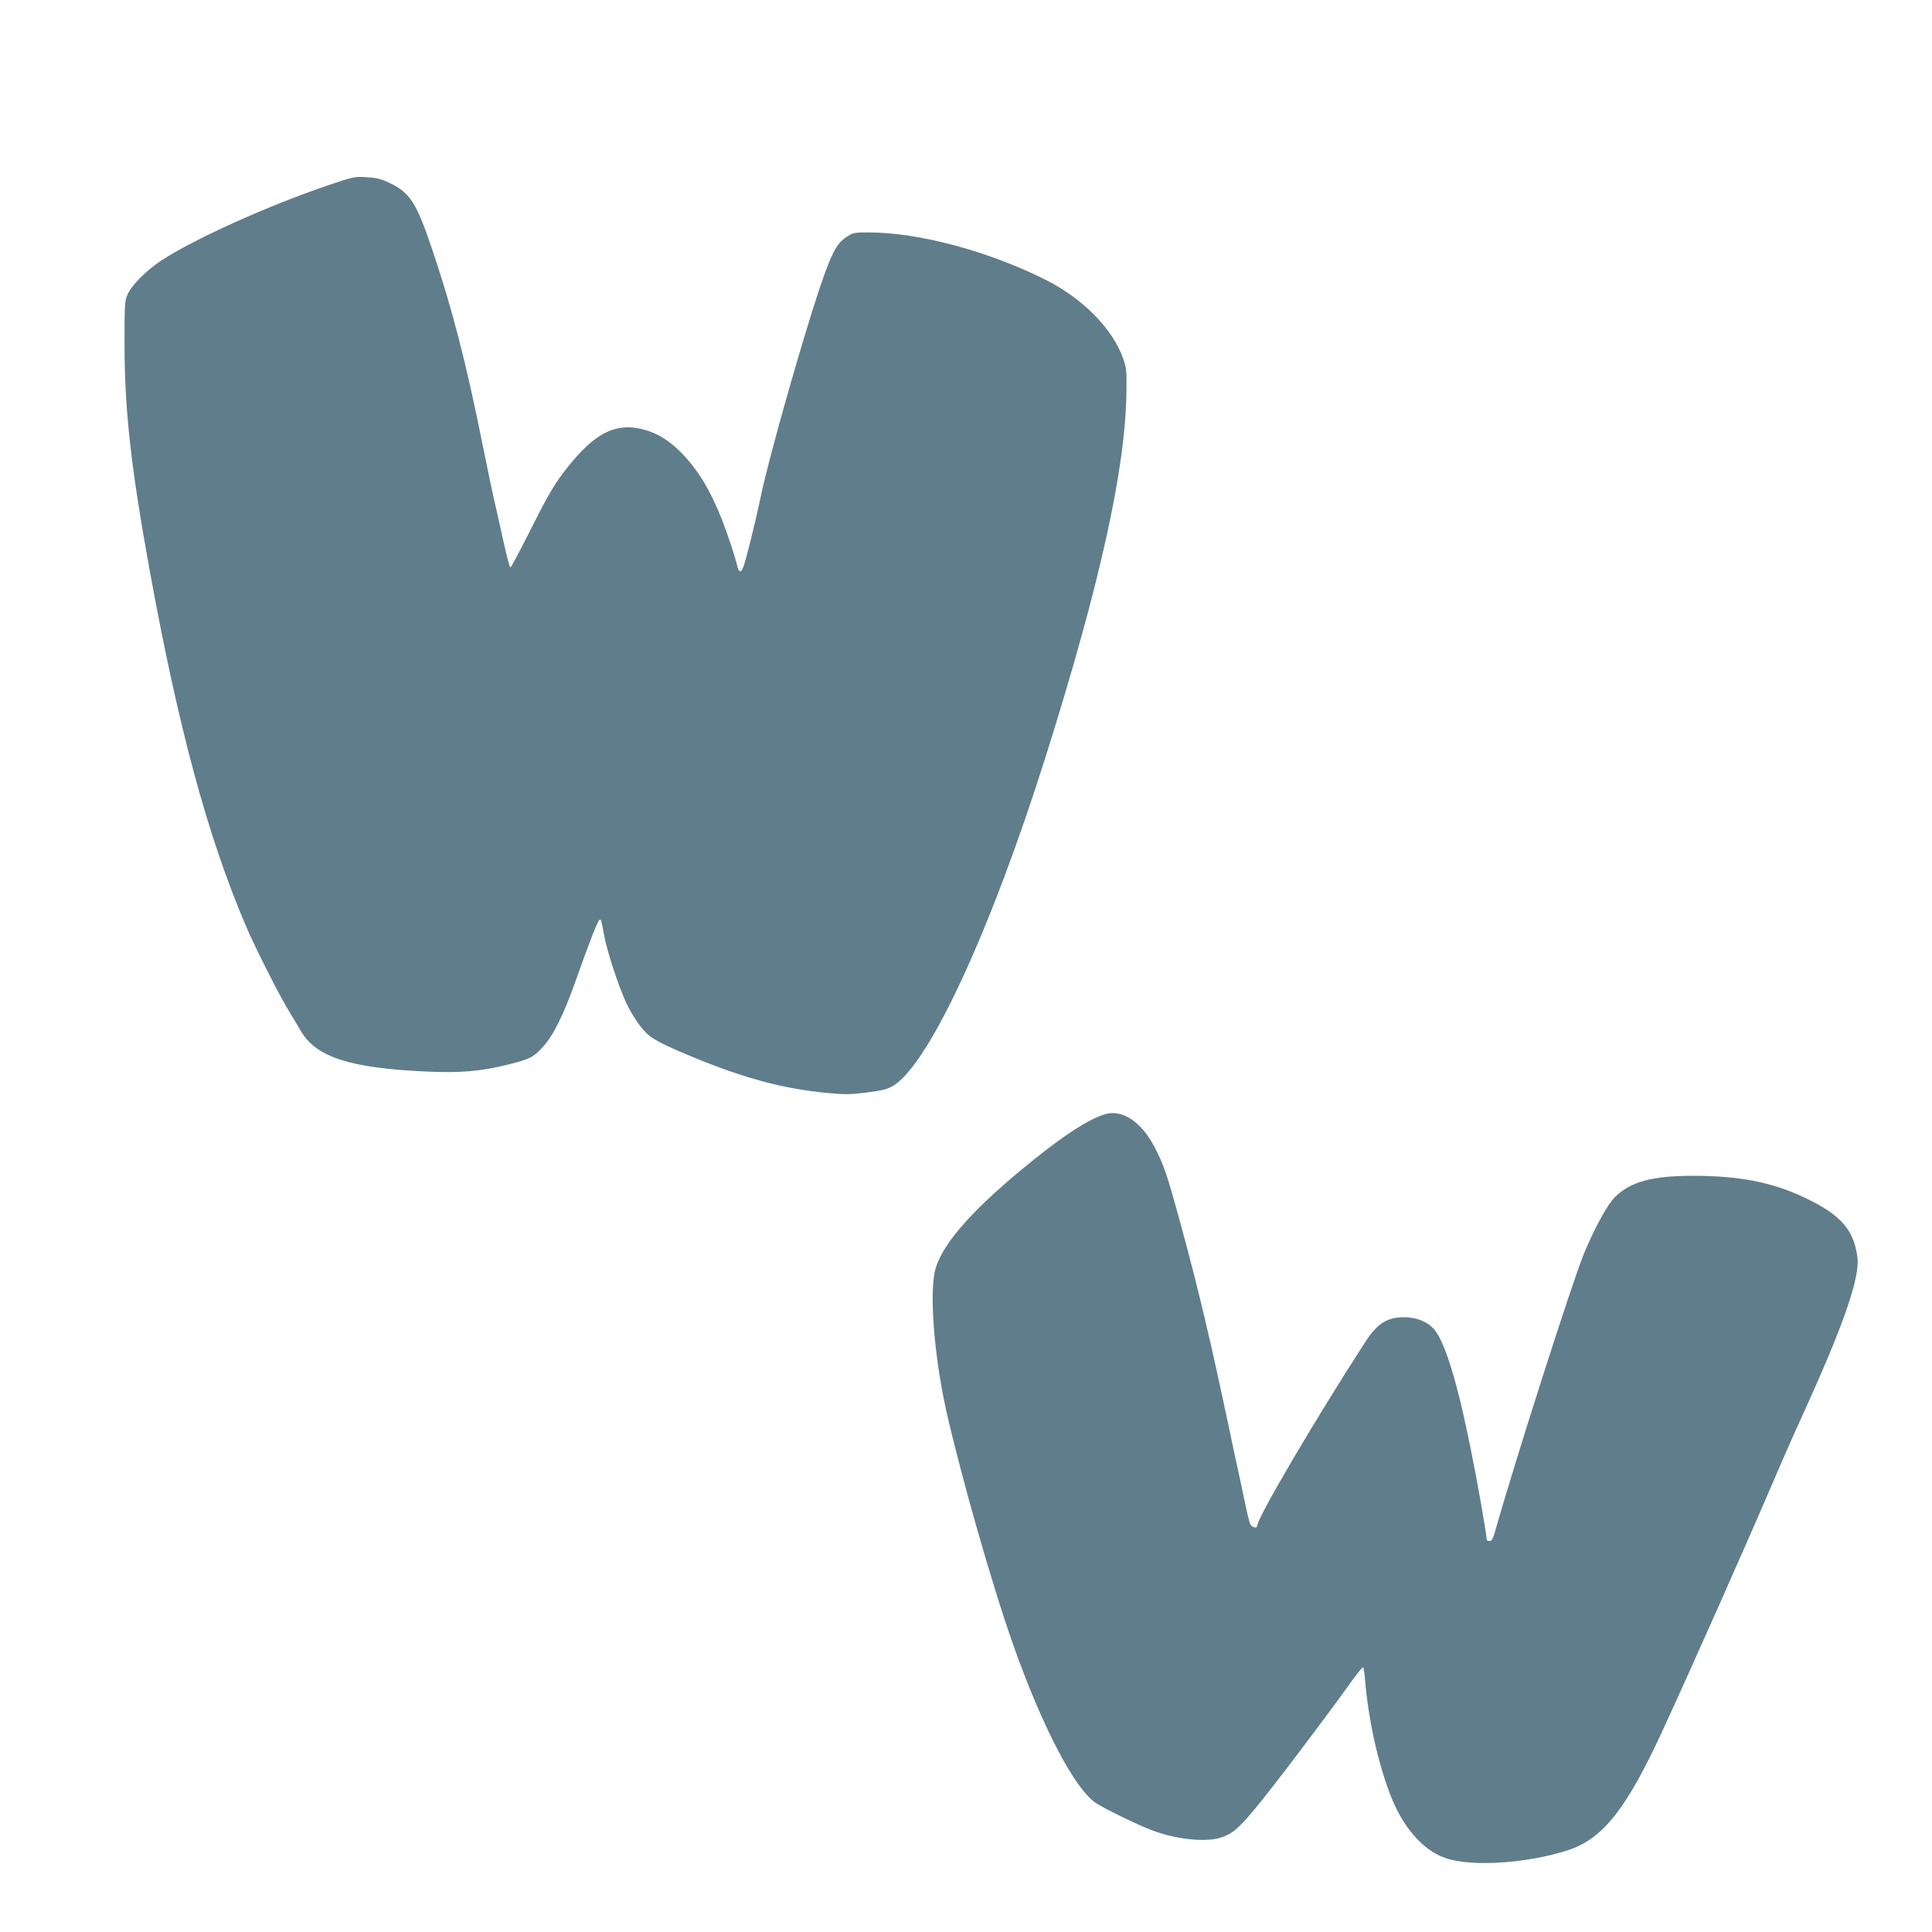
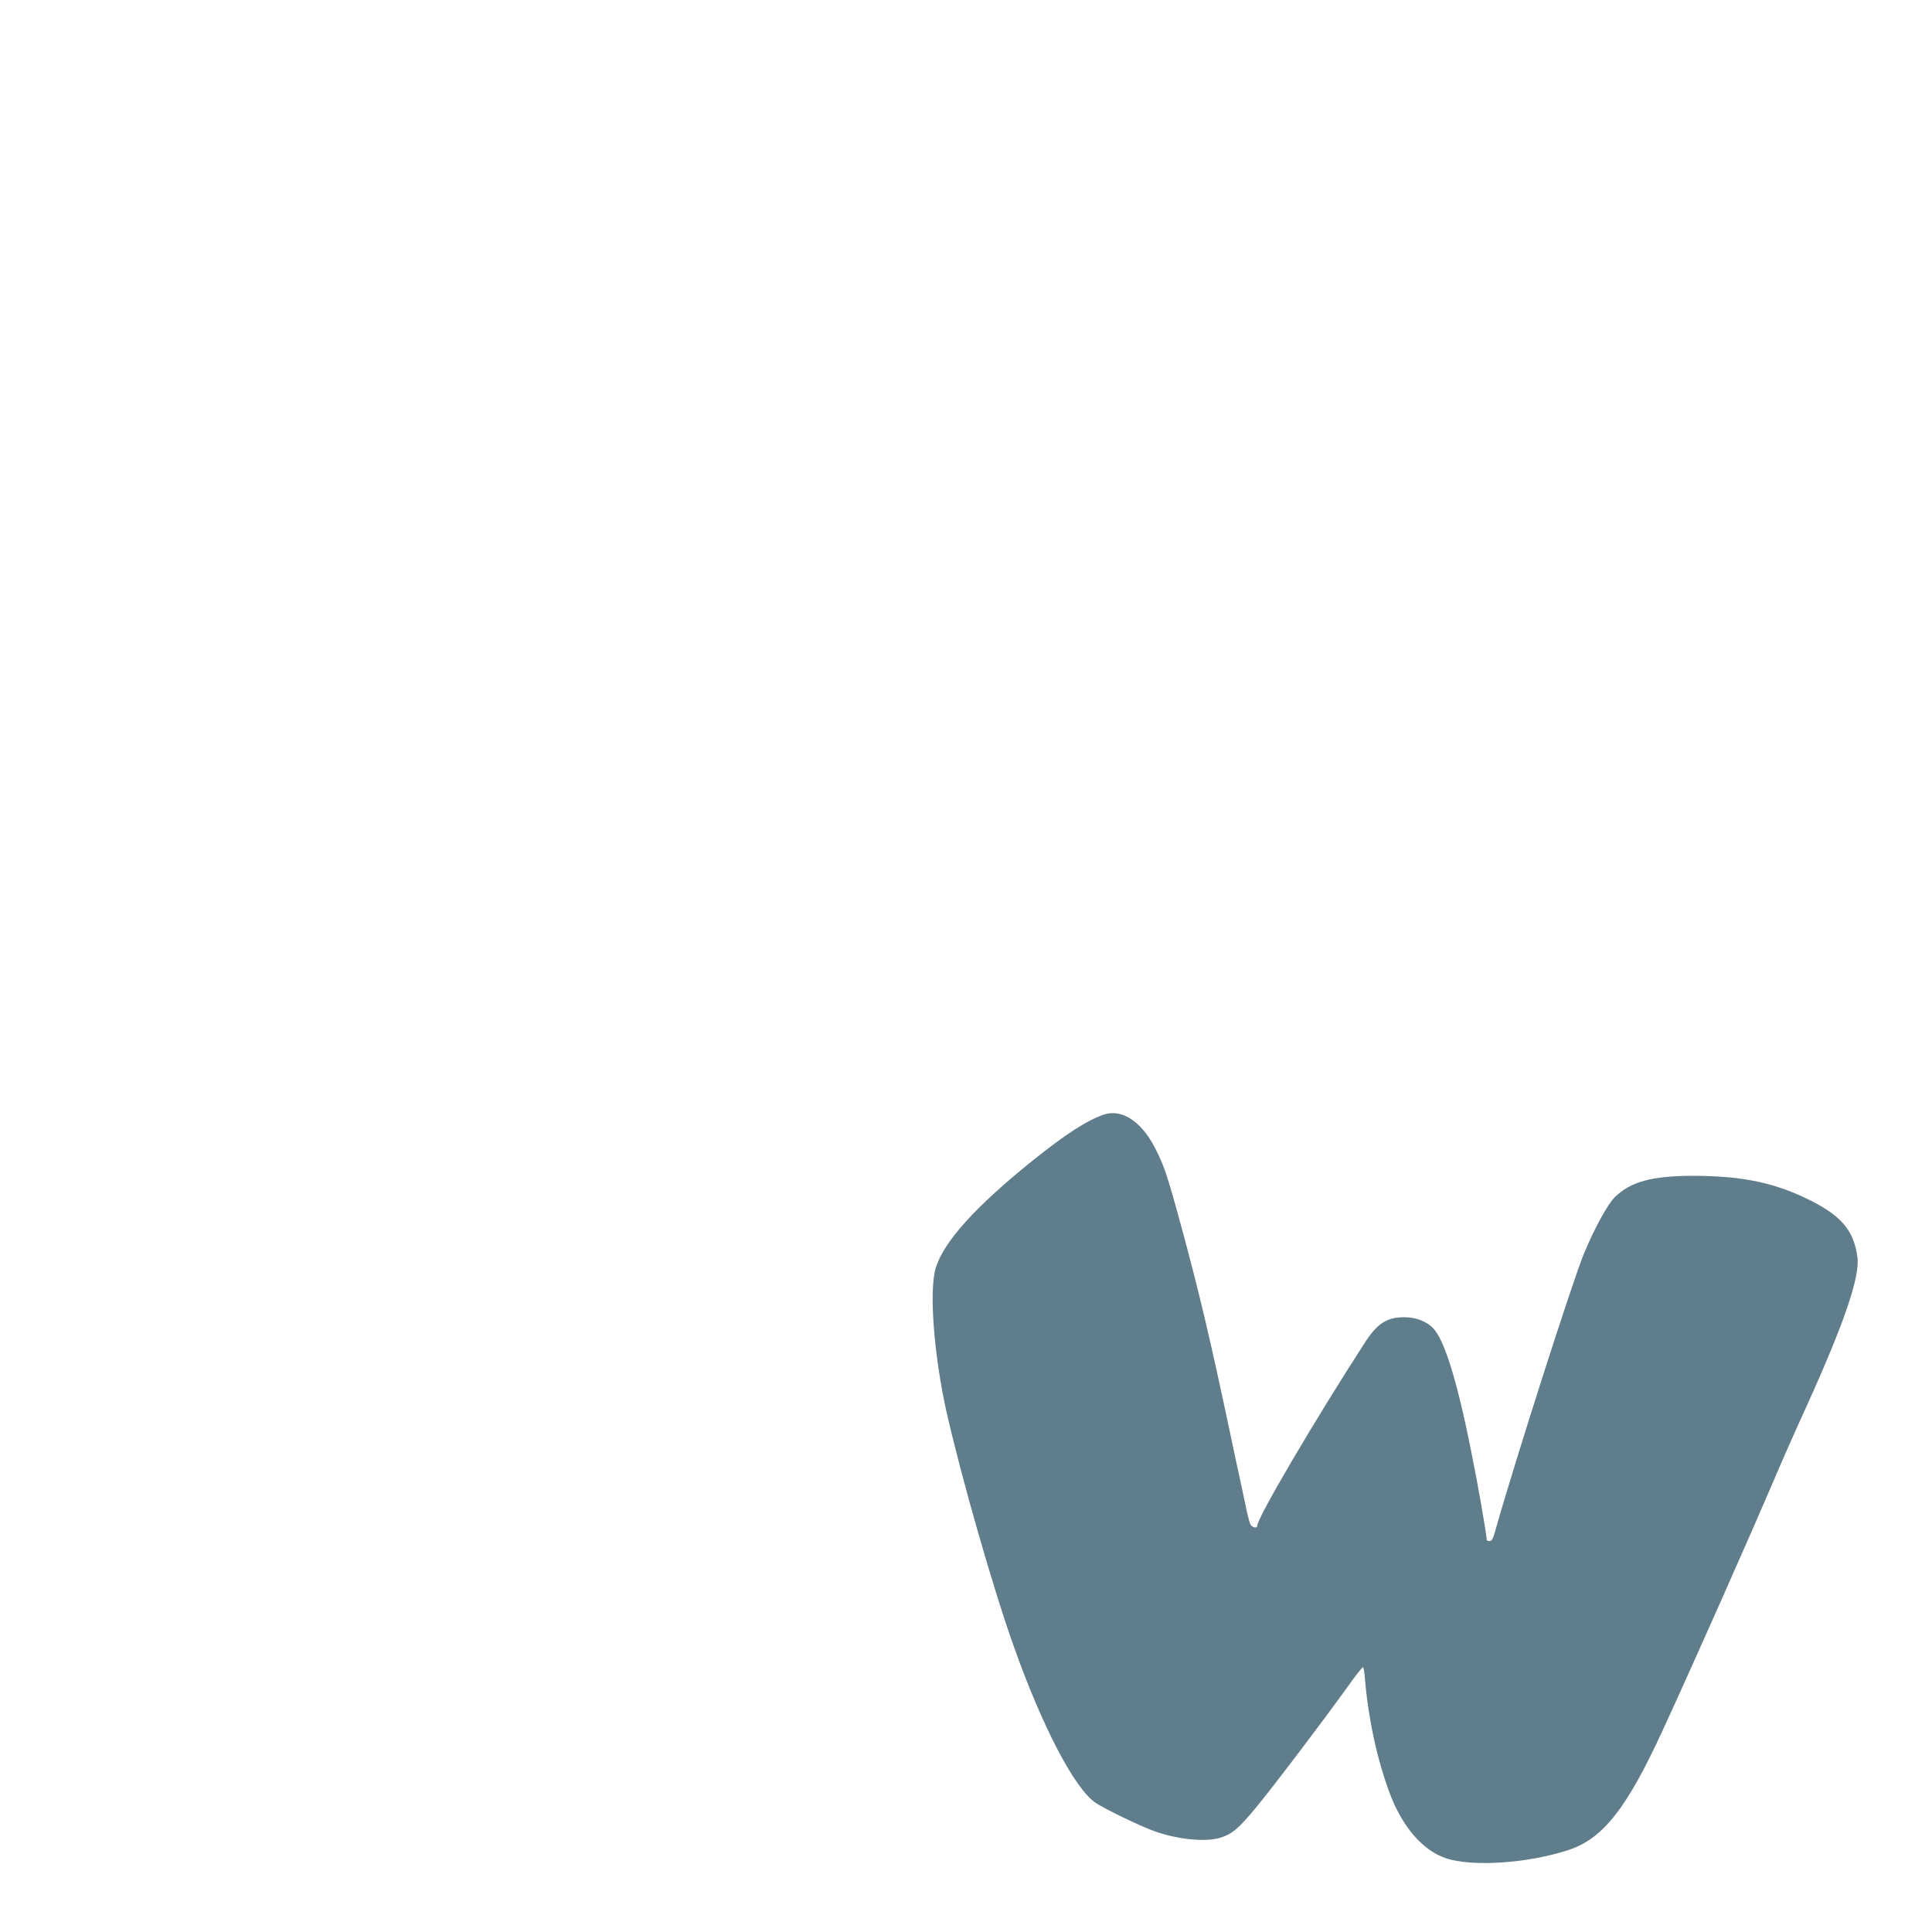
<svg xmlns="http://www.w3.org/2000/svg" version="1.0" width="1280pt" height="1280pt" viewBox="0 0 1280 1280" preserveAspectRatio="xMidYMid meet">
  <g transform="translate(0,1280) scale(0.1,-0.1)" fill="#607d8b" stroke="none">
-     <path d="M2170 11571 c-398 -135 -882 -354 -1100 -496 -97 -64 -195 -161 -223 -222 -21 -46 -22 -60 -22 -328 0 -438 42 -815 165 -1495 190 -1046 384 -1765 635 -2355 64 -151 220 -460 290 -575 32 -52 67 -111 78 -130 100 -173 324 -246 826 -269 228 -11 369 1 551 47 142 36 164 47 227 116 69 75 138 215 218 441 89 251 144 393 156 400 11 7 12 5 33 -110 20 -102 92 -324 142 -433 40 -89 110 -189 156 -224 48 -37 136 -79 314 -152 333 -135 581 -200 863 -227 117 -11 150 -11 264 3 108 14 137 22 176 45 239 148 647 1031 1012 2190 359 1142 525 1894 532 2406 2 136 0 159 -21 219 -68 197 -266 399 -512 523 -381 191 -841 315 -1174 315 -97 0 -103 -1 -151 -32 -62 -41 -99 -112 -173 -333 -118 -350 -338 -1127 -392 -1385 -33 -161 -100 -431 -116 -468 -16 -39 -30 -35 -40 11 -10 48 -68 222 -103 310 -77 193 -157 324 -265 435 -79 82 -162 133 -251 156 -194 51 -338 -27 -538 -293 -59 -78 -108 -163 -207 -361 -72 -143 -134 -260 -139 -260 -4 0 -27 87 -50 193 -23 105 -51 228 -61 272 -10 44 -41 193 -69 330 -111 558 -207 928 -341 1323 -101 297 -143 363 -273 427 -61 30 -86 36 -157 41 -83 5 -89 3 -260 -55z" />
    <path d="M7315 5416 c-108 -35 -257 -131 -477 -308 -373 -300 -585 -534 -638 -707 -46 -146 -13 -578 70 -951 97 -429 302 -1149 442 -1545 193 -547 411 -963 551 -1052 66 -42 270 -141 364 -177 156 -61 354 -83 457 -52 77 24 120 59 232 194 110 132 449 579 614 809 51 72 97 130 101 128 3 -3 10 -42 13 -87 22 -257 80 -526 163 -748 82 -220 217 -378 369 -430 175 -61 551 -35 821 55 225 76 381 276 616 785 213 463 563 1251 758 1707 39 92 127 291 196 442 252 556 356 861 339 992 -25 184 -112 282 -351 395 -219 103 -431 144 -744 144 -267 -1 -407 -39 -511 -140 -49 -48 -135 -205 -205 -373 -79 -192 -463 -1393 -590 -1844 -14 -49 -22 -63 -36 -63 -11 0 -19 3 -19 8 -1 38 -61 382 -106 602 -91 454 -174 719 -247 798 -43 47 -116 75 -192 75 -115 1 -180 -41 -261 -166 -332 -513 -714 -1163 -714 -1214 0 -22 -36 -14 -47 10 -6 13 -23 81 -37 153 -15 71 -31 147 -36 169 -5 22 -33 148 -60 280 -132 623 -206 938 -326 1378 -92 337 -113 399 -175 518 -89 170 -218 254 -334 215z" />
  </g>
</svg>